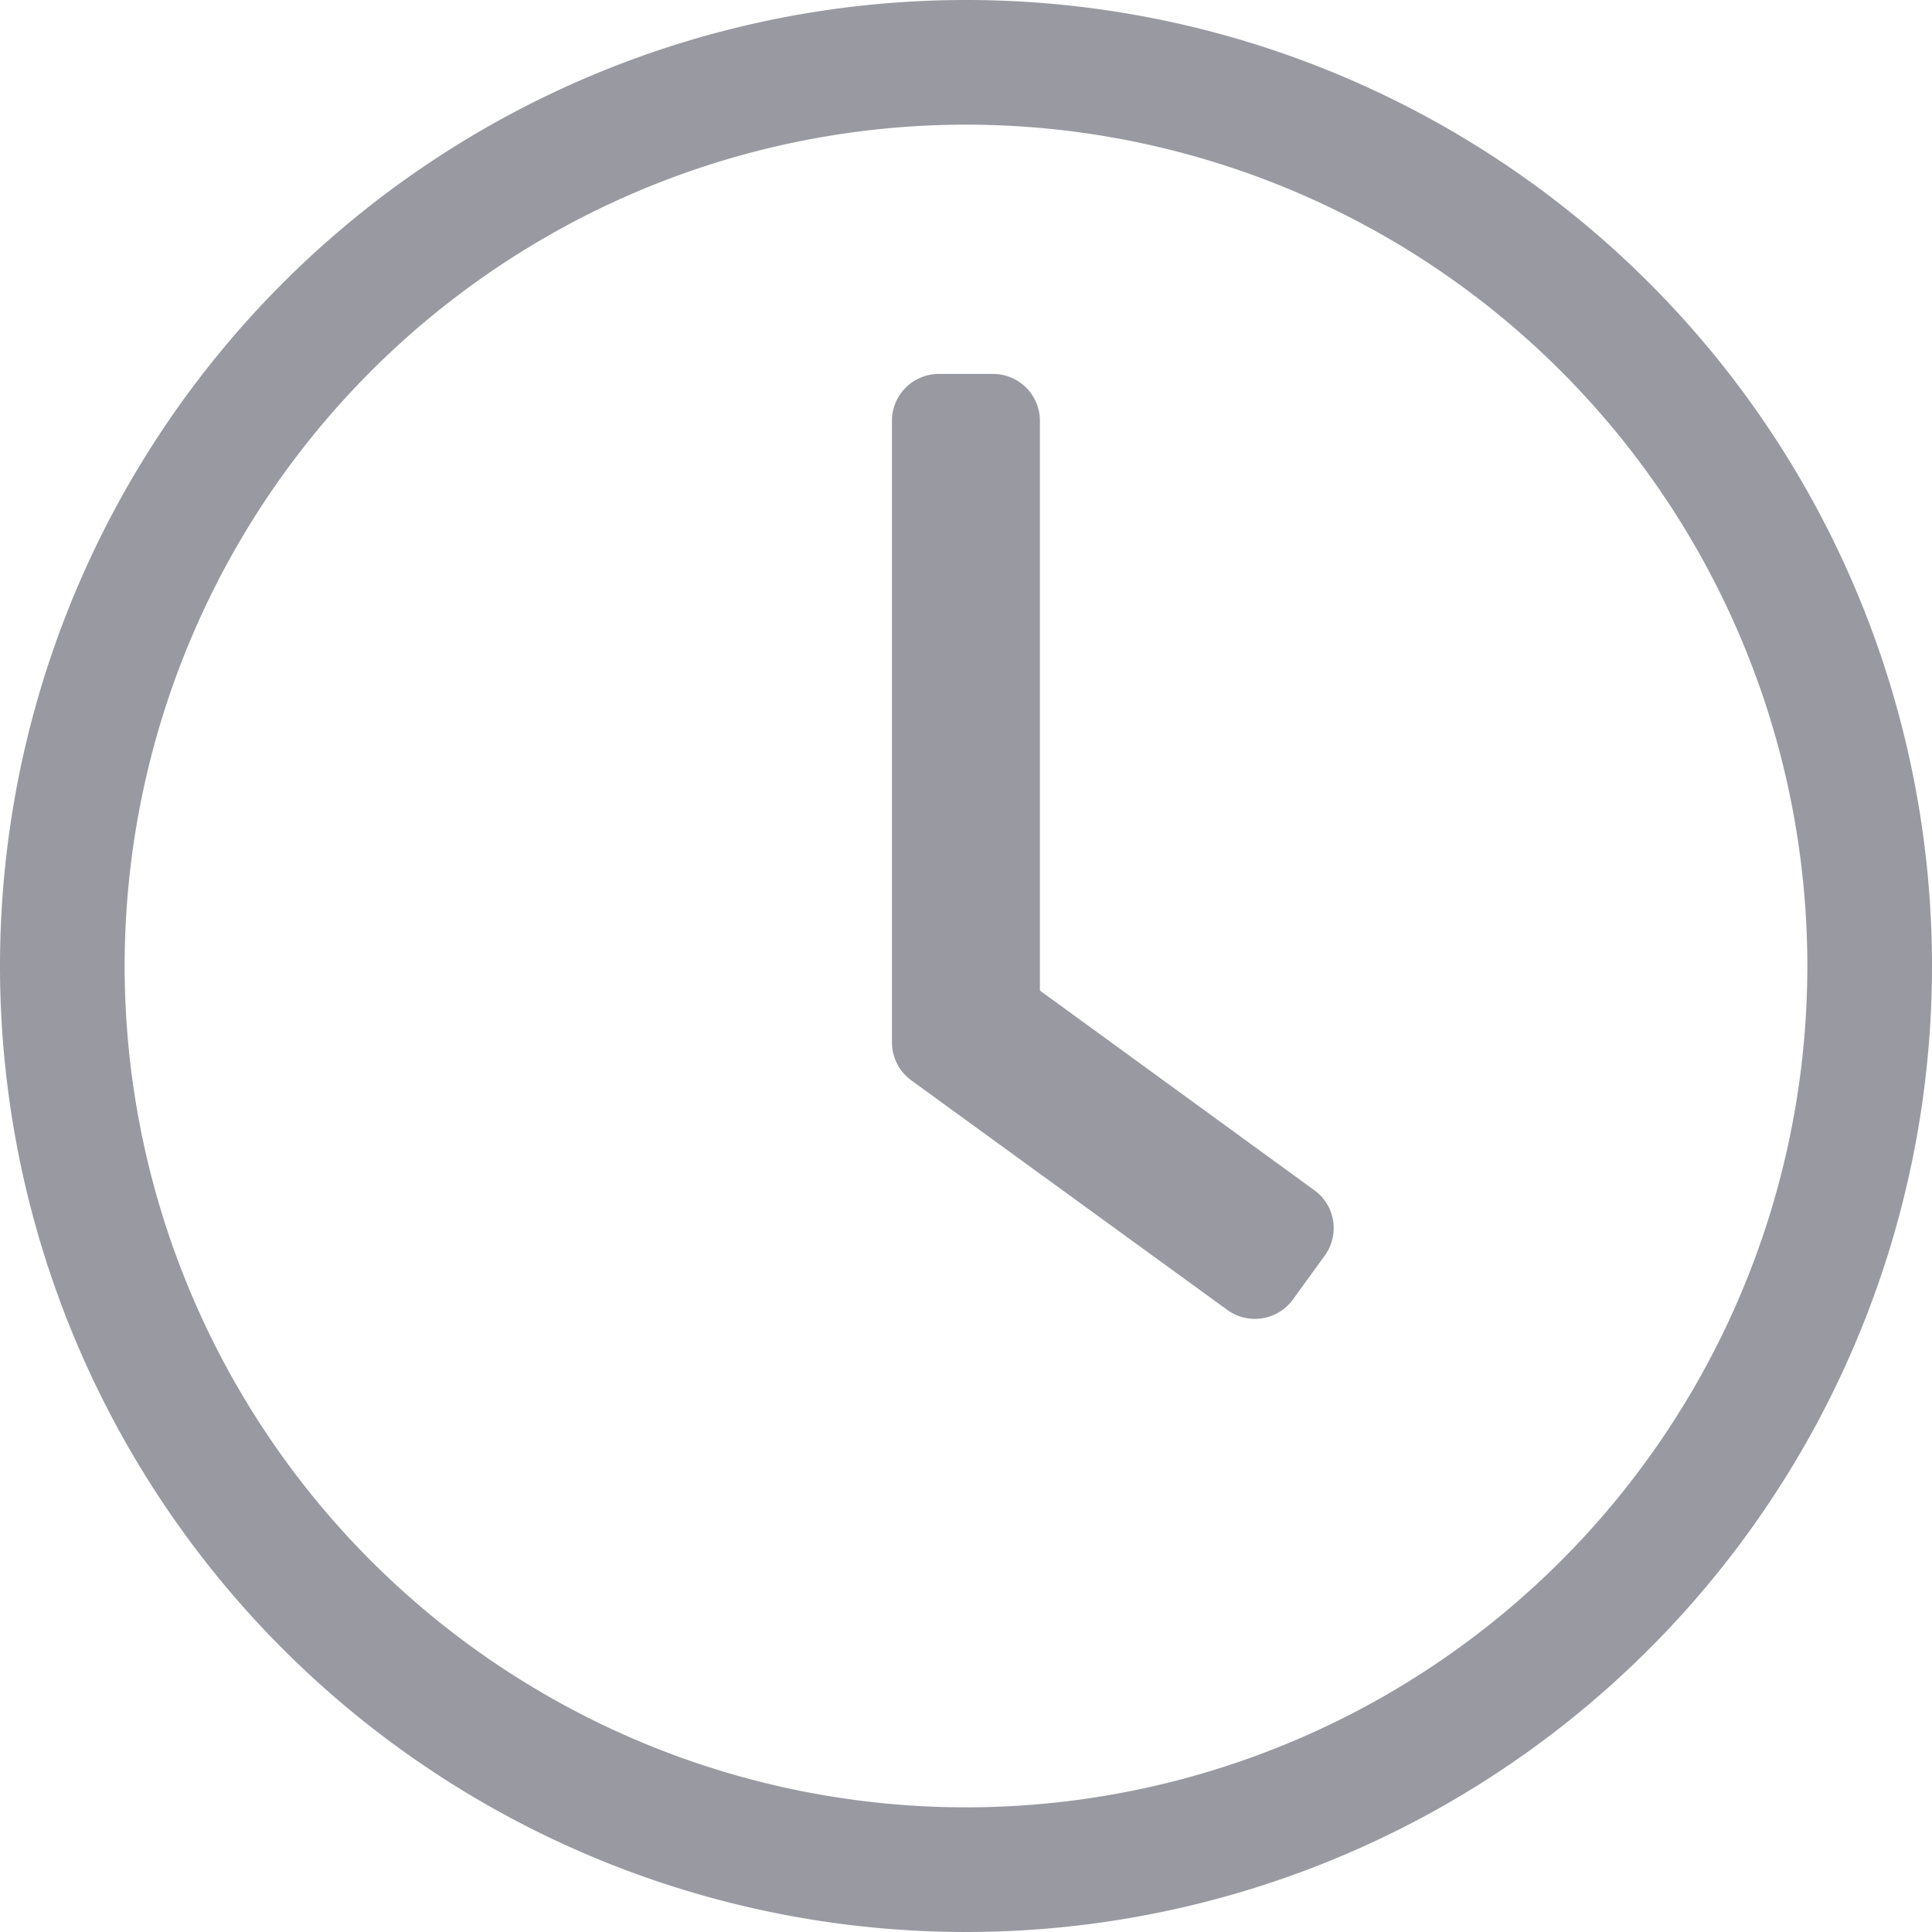
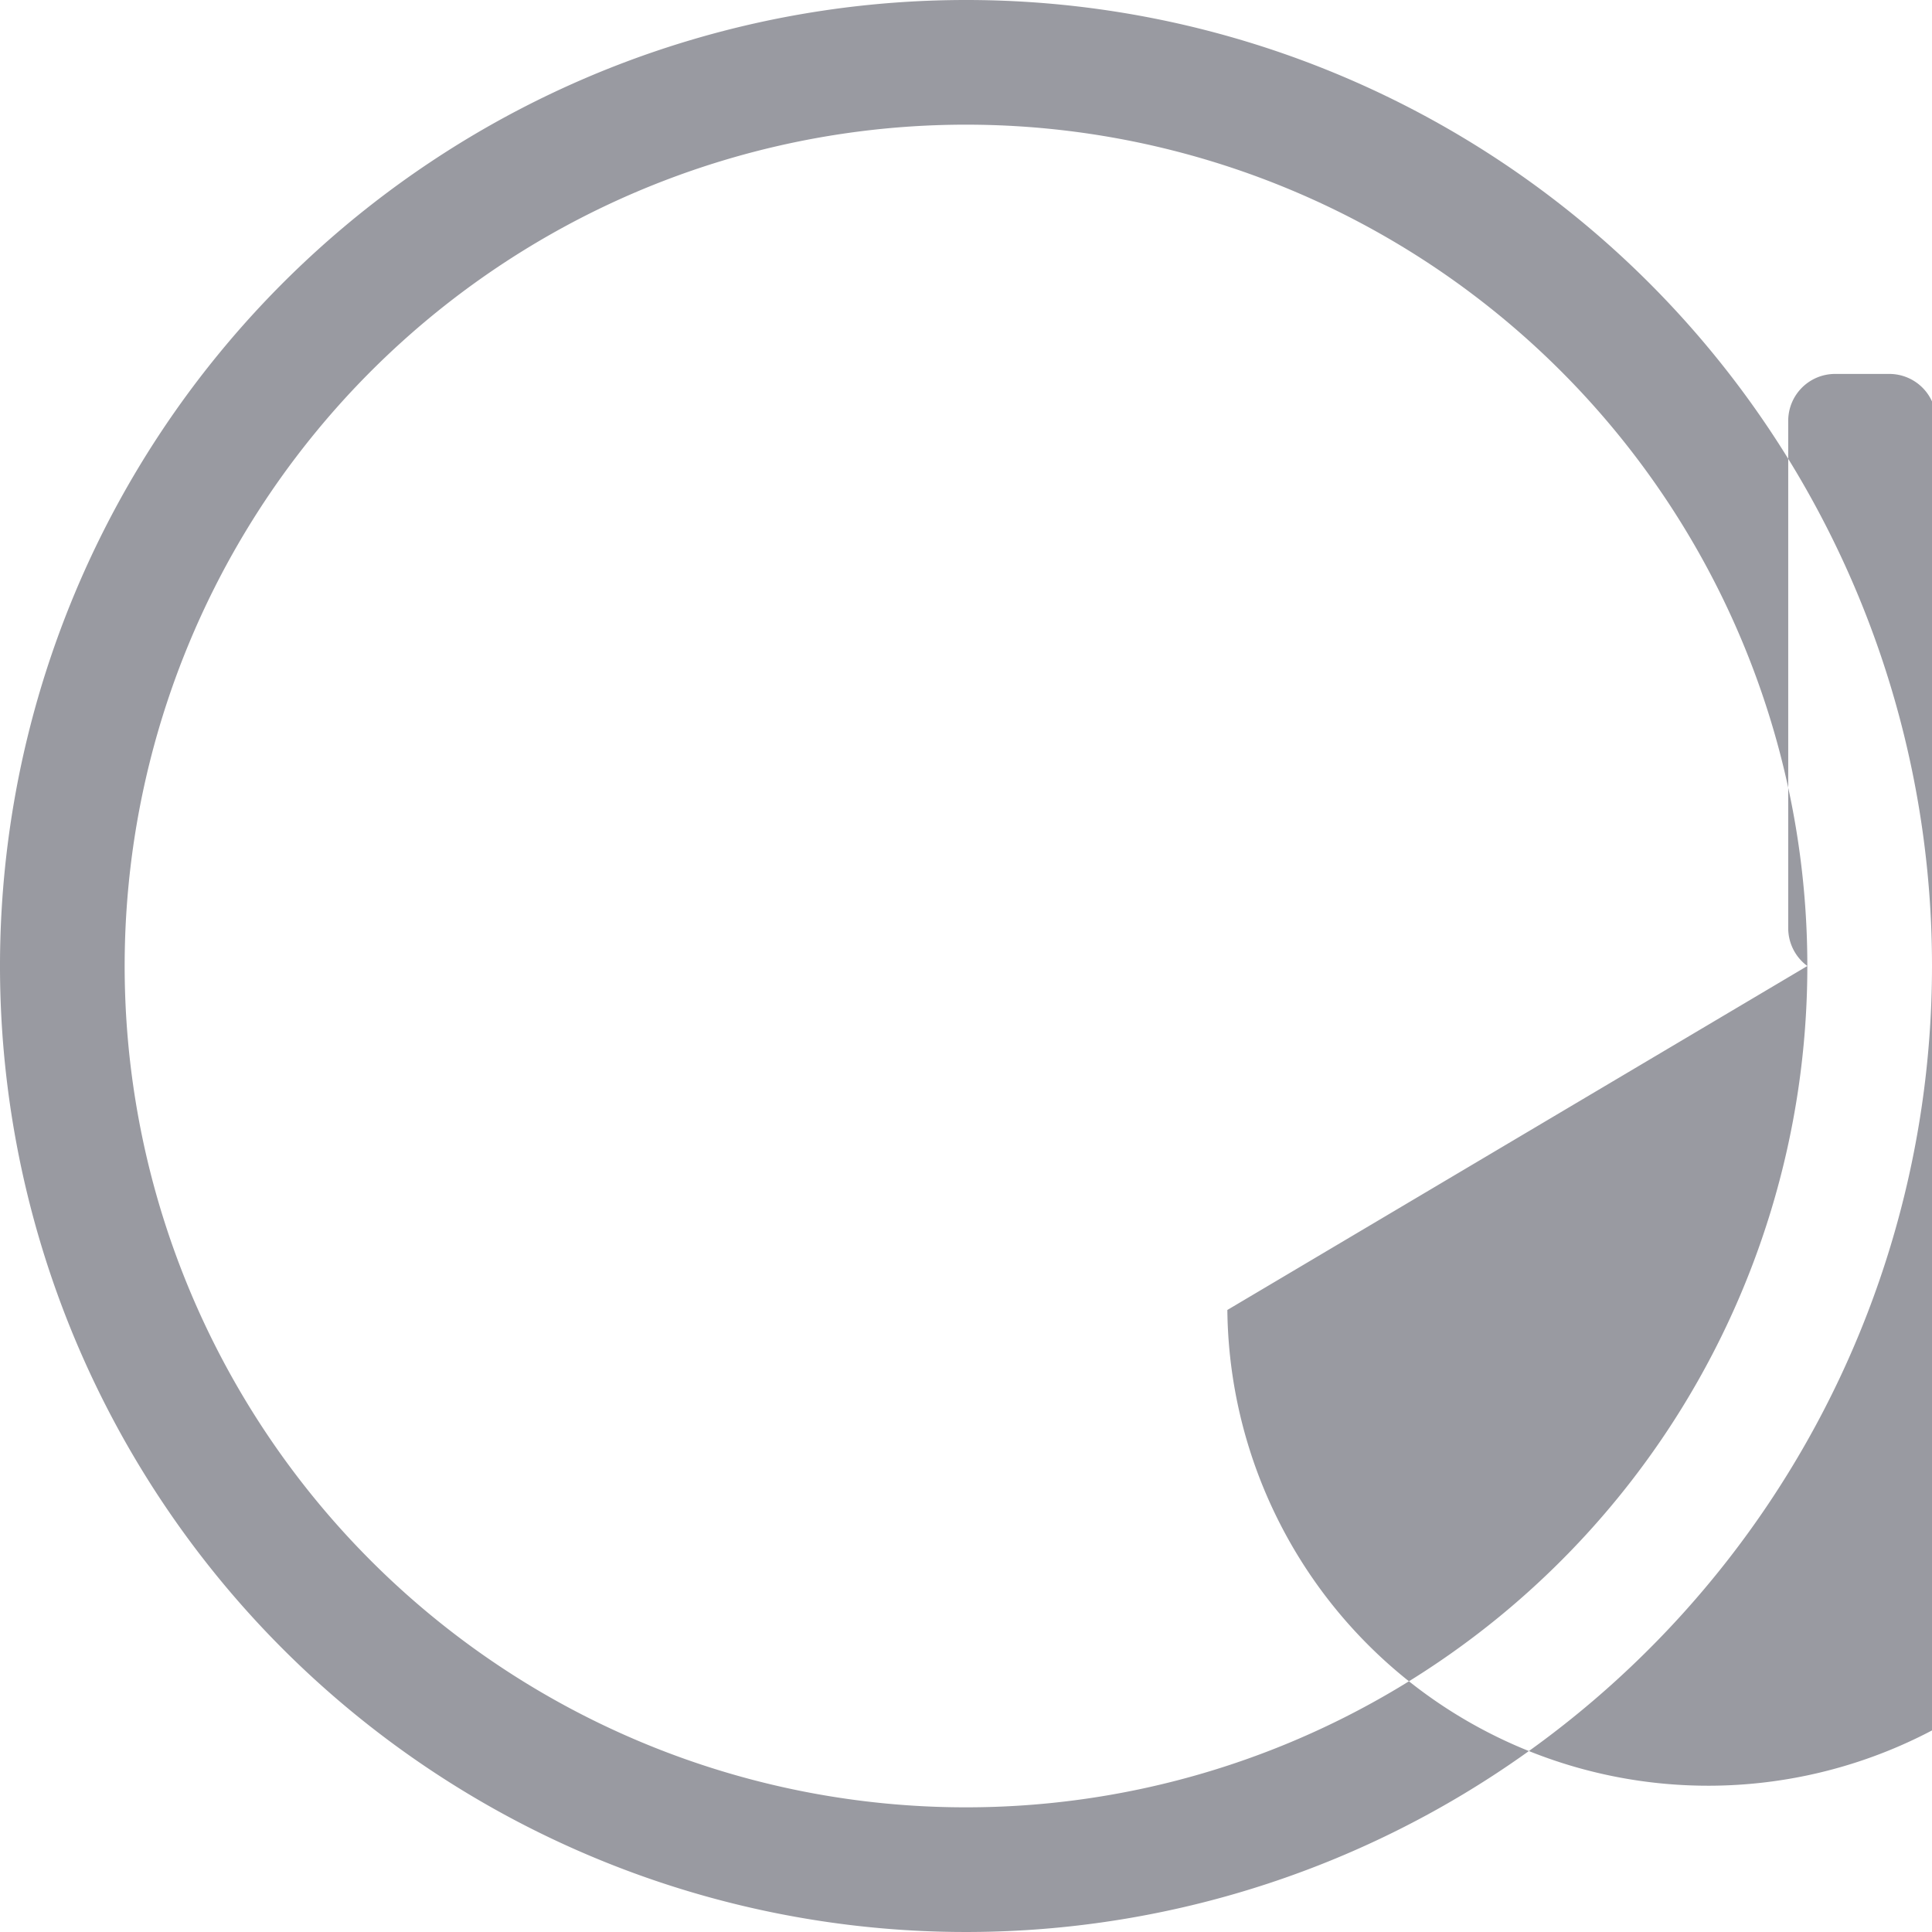
<svg xmlns="http://www.w3.org/2000/svg" width="31.336" height="31.336" viewBox="0 0 31.336 31.336">
-   <path id="clock" d="M23.668,8A15.668,15.668,0,1,0,39.336,23.668,15.665,15.665,0,0,0,23.668,8ZM37.314,23.668A13.646,13.646,0,1,1,23.668,10.022,13.646,13.646,0,0,1,37.314,23.668Zm-9.407,5.579-5.13-3.727a.763.763,0,0,1-.31-.613V14.823a.76.76,0,0,1,.758-.758h.884a.76.76,0,0,1,.758.758v9.243l4.454,3.241a.758.758,0,0,1,.164,1.061l-.518.714A.763.763,0,0,1,27.907,29.247Z" transform="translate(-8 -8)" fill="#999aa1" />
+   <path id="clock" d="M23.668,8A15.668,15.668,0,1,0,39.336,23.668,15.665,15.665,0,0,0,23.668,8ZM37.314,23.668A13.646,13.646,0,1,1,23.668,10.022,13.646,13.646,0,0,1,37.314,23.668Za.763.763,0,0,1-.31-.613V14.823a.76.76,0,0,1,.758-.758h.884a.76.76,0,0,1,.758.758v9.243l4.454,3.241a.758.758,0,0,1,.164,1.061l-.518.714A.763.763,0,0,1,27.907,29.247Z" transform="translate(-8 -8)" fill="#999aa1" />
</svg>